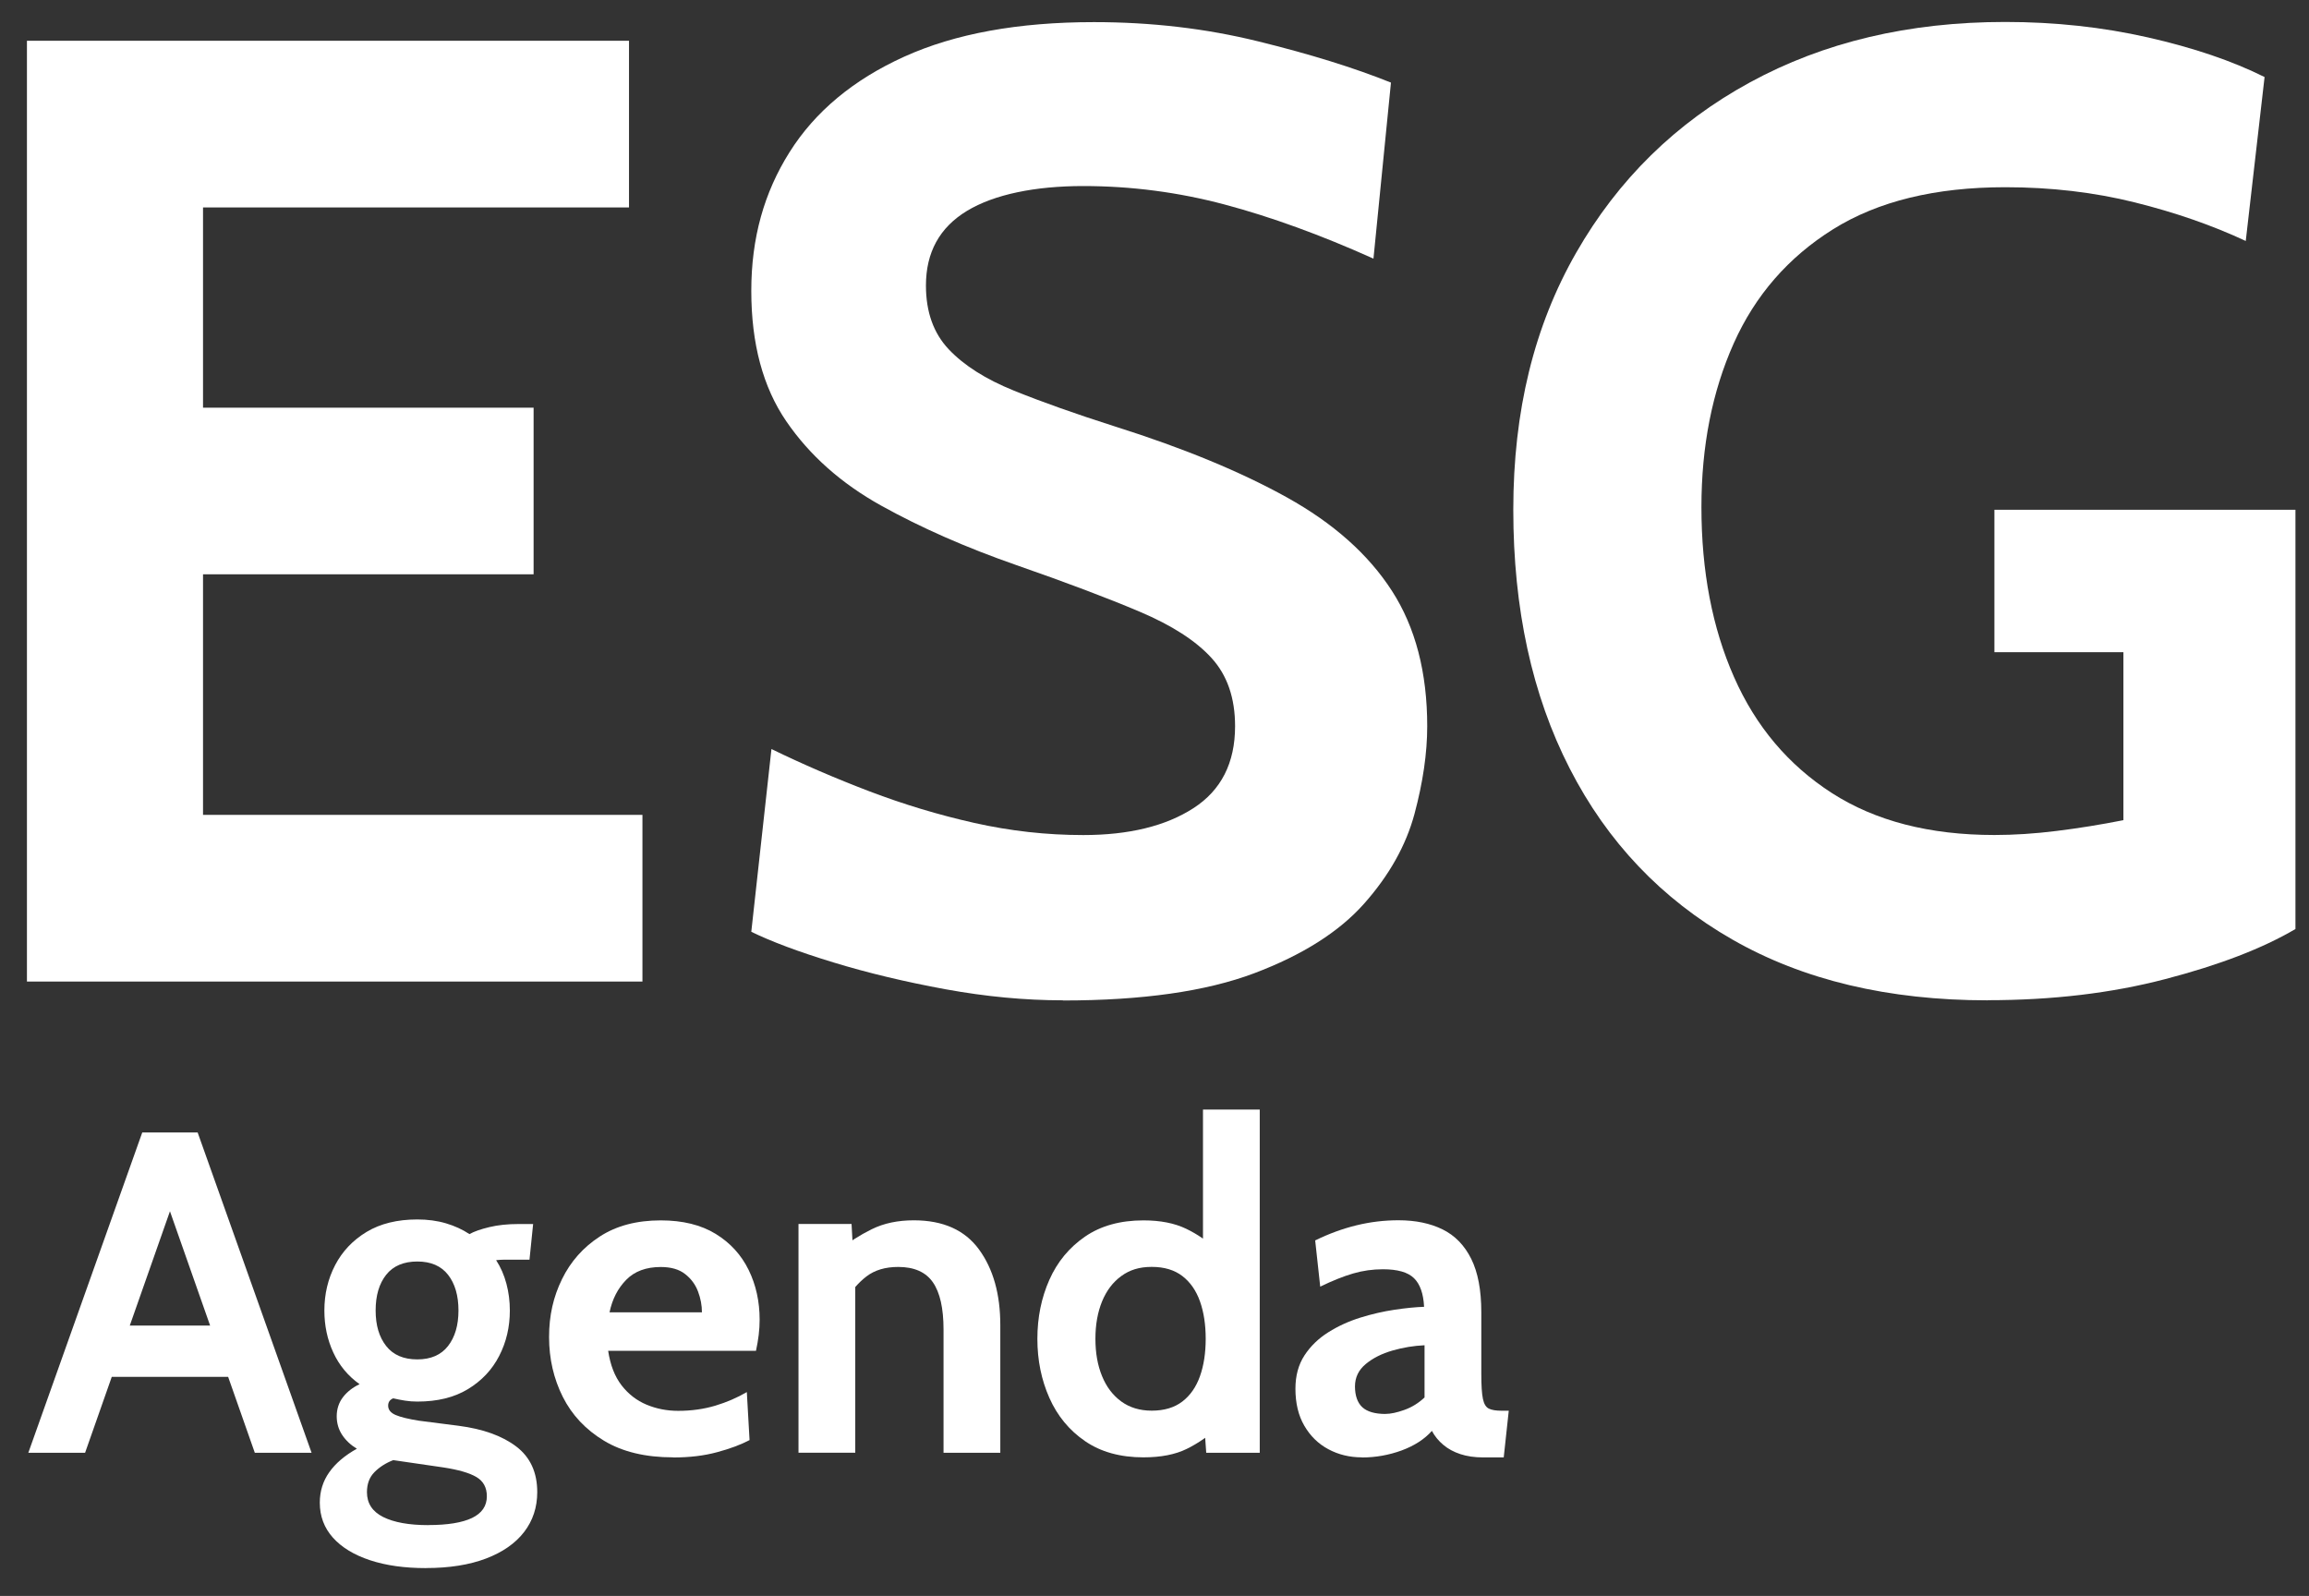
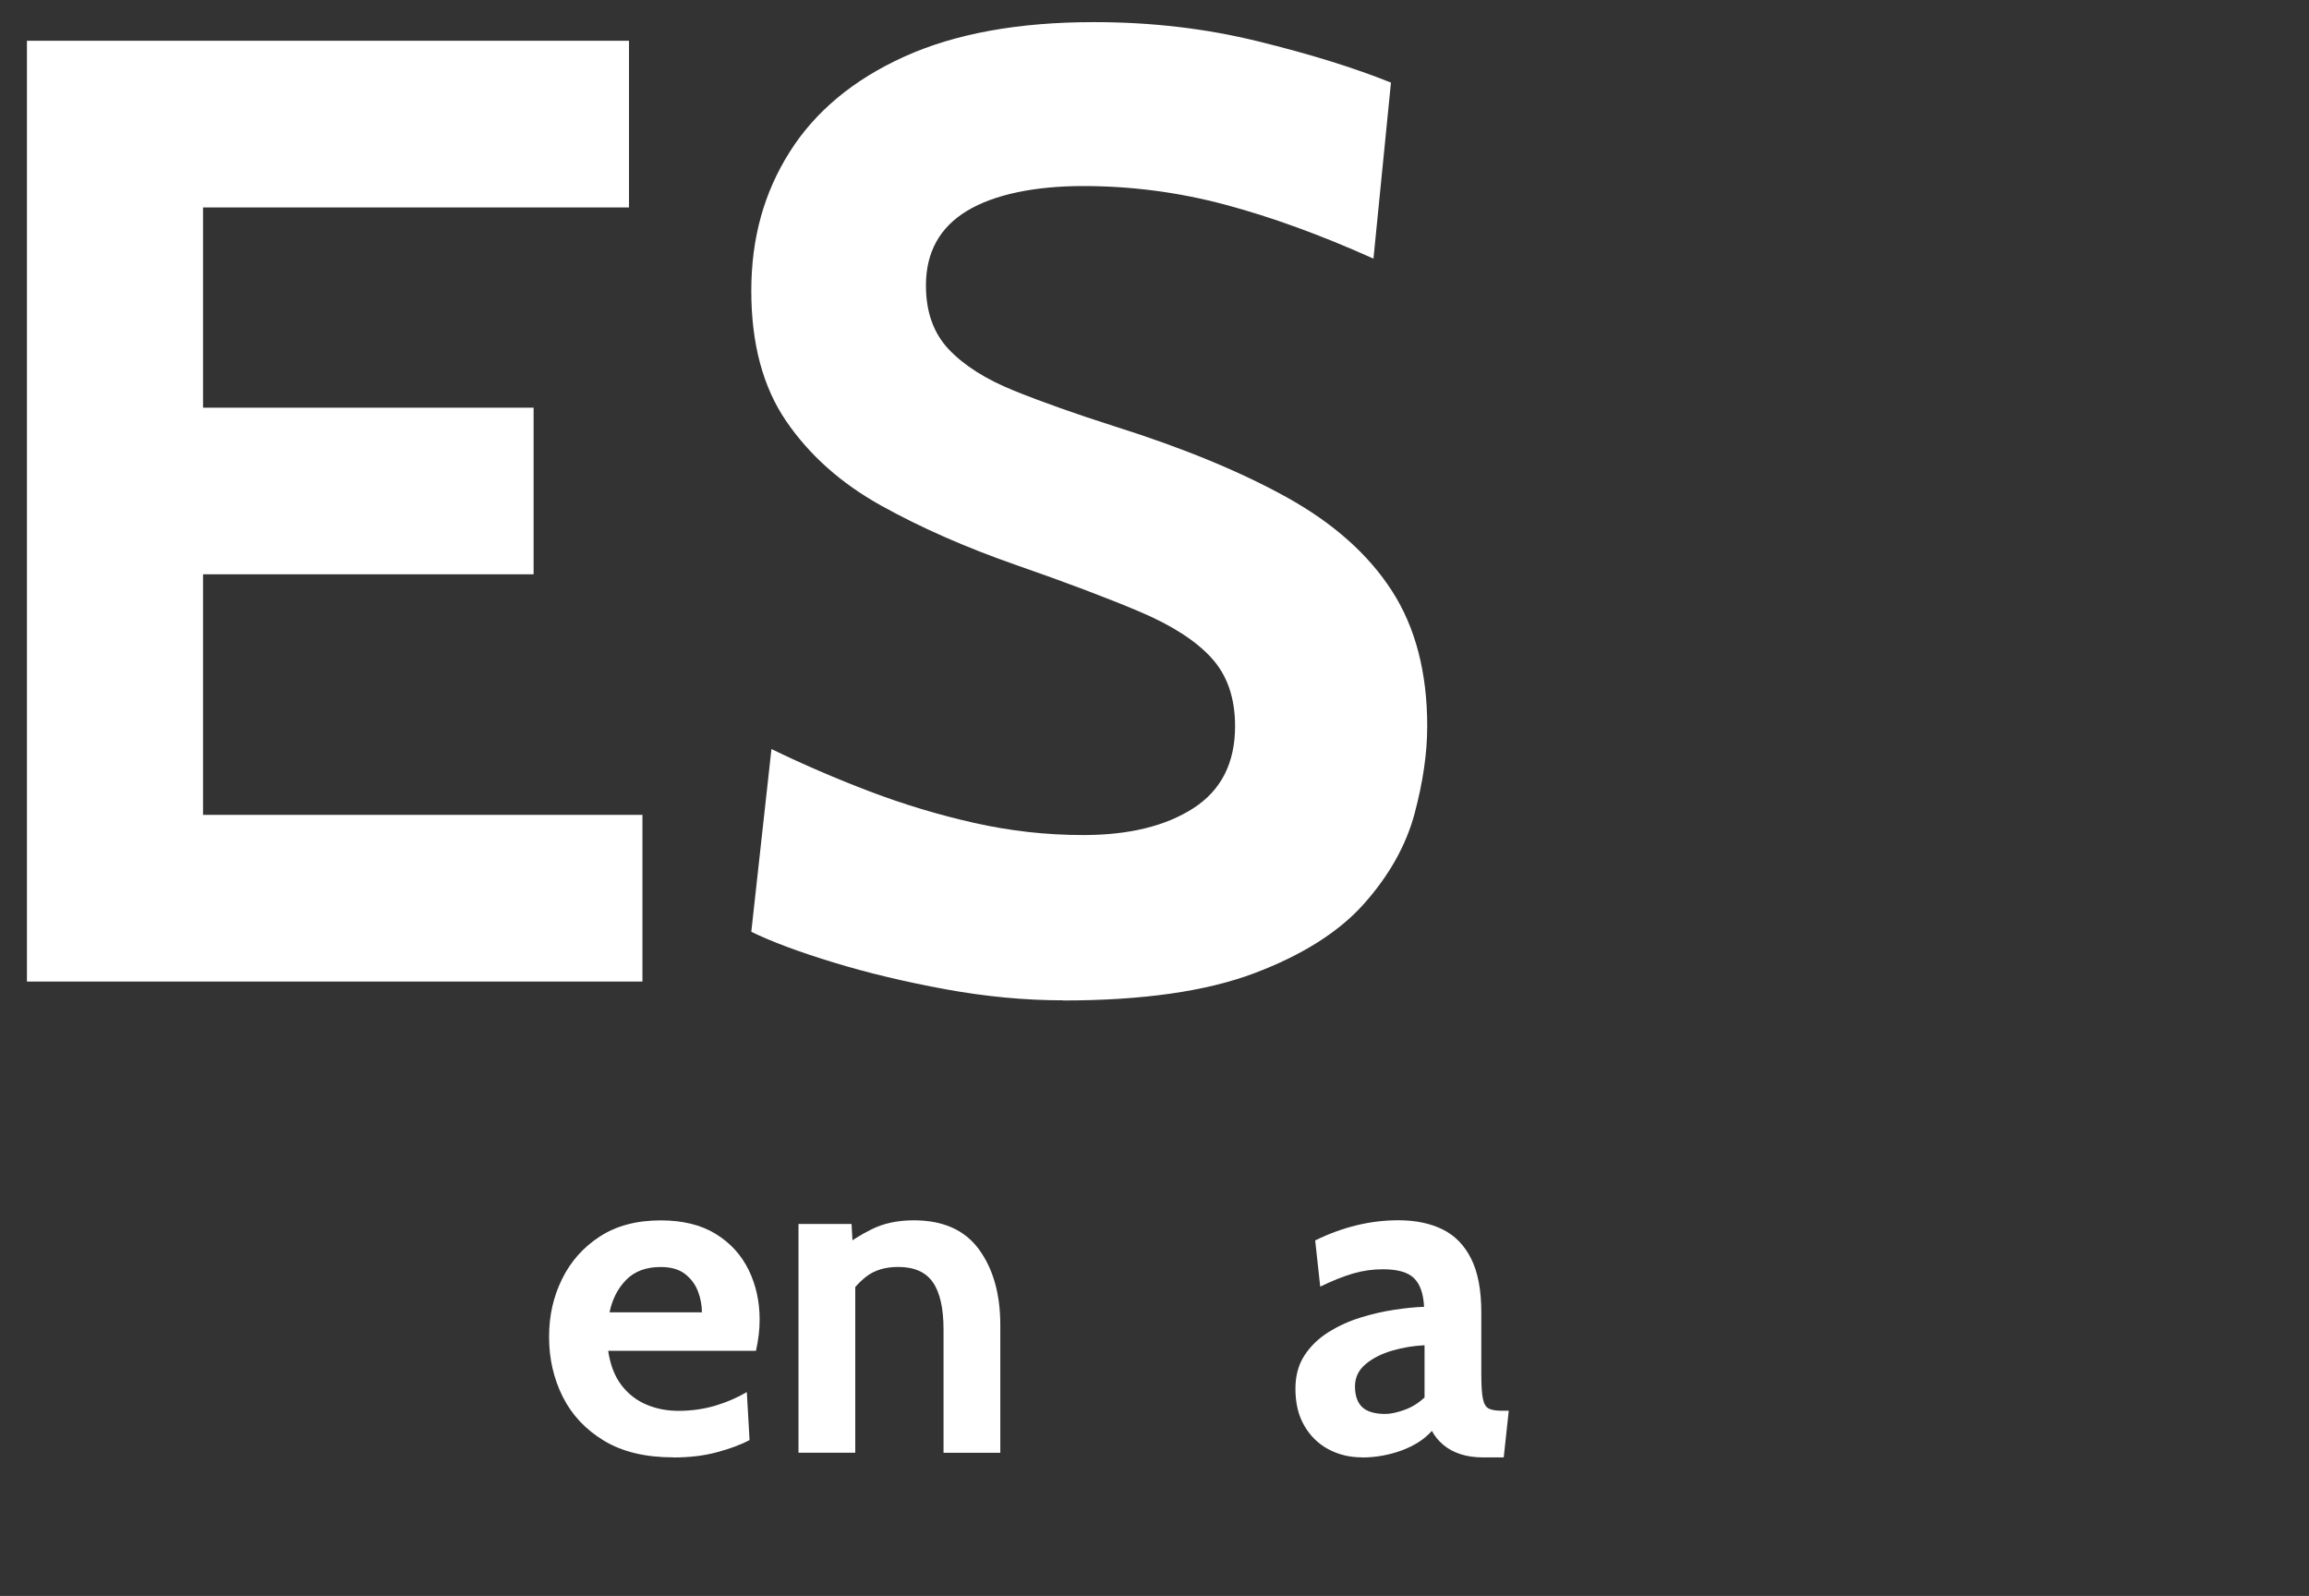
<svg xmlns="http://www.w3.org/2000/svg" id="Camada_1" viewBox="0 0 398.62 275.52">
  <rect x="0" y="0" width="398.62" height="275.52" fill="#333333" stroke="none" />
  <defs>
    <style>.cls-1{fill:#fff;}</style>
  </defs>
  <g>
    <path class="cls-1" d="M4.65,169.44V7.04H108.59v28.77H35.05v34.57h57.07v28.77H35.05v41.53H110.91v28.77H4.65Z" />
    <path class="cls-1" d="M183.52,172.69c-6.57,0-13.34-.64-20.3-1.91-6.96-1.28-13.42-2.82-19.37-4.64-5.96-1.82-10.67-3.58-14.15-5.28l3.48-31.55c5.41,2.63,11.06,5.07,16.94,7.31,5.88,2.24,11.91,4.06,18.1,5.45,6.19,1.39,12.45,2.09,18.79,2.09,7.89,0,14.23-1.55,19.02-4.64,4.79-3.09,7.19-7.81,7.19-14.15,0-4.87-1.35-8.8-4.06-11.77-2.71-2.98-6.84-5.64-12.41-8-5.57-2.36-12.68-5.05-21.34-8.06-8.66-3.02-16.43-6.44-23.32-10.27-6.88-3.83-12.34-8.68-16.36-14.56-4.02-5.88-6.03-13.38-6.03-22.5s2.2-16.95,6.61-23.95c4.41-7,11-12.49,19.78-16.47,8.78-3.98,19.7-5.97,32.77-5.97,9.9,0,19.33,1.1,28.3,3.31,8.97,2.2,16.63,4.58,22.97,7.13l-3.02,30.39c-9.13-4.1-17.69-7.21-25.69-9.34-8-2.13-16.14-3.19-24.42-3.19s-15.35,1.43-20.07,4.29c-4.72,2.86-7.08,7.15-7.08,12.88,0,4.56,1.31,8.24,3.94,11.02,2.63,2.78,6.38,5.16,11.25,7.13,4.87,1.97,10.71,4.04,17.52,6.21,11.75,3.71,21.63,7.79,29.64,12.24,8,4.45,14.04,9.82,18.1,16.12,4.06,6.3,6.09,14.09,6.09,23.37,0,4.64-.74,9.69-2.2,15.14-1.47,5.45-4.37,10.61-8.7,15.49-4.33,4.87-10.65,8.87-18.97,12.01-8.31,3.13-19.31,4.7-33,4.7Z" />
-     <path class="cls-1" d="M343.14,172.69c-17.17,0-31.86-3.5-44.08-10.5-12.22-7-21.58-16.84-28.07-29.52-6.5-12.68-9.74-27.57-9.74-44.66s3.61-31.73,10.85-44.37c7.23-12.64,17.23-22.45,29.99-29.41s27.45-10.44,44.08-10.44c8.58,0,16.8,.89,24.65,2.67,7.85,1.78,14.56,4.06,20.13,6.84l-3.25,28.3c-5.8-2.71-12.2-4.93-19.2-6.67-7-1.74-14.44-2.61-22.33-2.61-12.06,0-21.96,2.42-29.7,7.25-7.73,4.83-13.46,11.41-17.17,19.72-3.71,8.31-5.57,17.73-5.57,28.25,0,11.06,1.87,20.84,5.63,29.35,3.75,8.51,9.38,15.18,16.88,20.01,7.5,4.83,16.86,7.25,28.07,7.25,3.4,0,6.98-.23,10.73-.7,3.75-.46,7.6-1.08,11.54-1.86v-29h-22.27v-24.59h51.97v72.38c-5.65,3.33-13.13,6.21-22.45,8.64-9.32,2.44-19.55,3.65-30.68,3.65Z" />
  </g>
  <g>
-     <path class="cls-1" d="M28.04,205.38h2.61l-15.96,45.42H4.89l19.67-55.3h9.56l19.67,55.3h-9.8l-15.96-45.42Zm12.88,32.31H17.77v-8.85h23.15v8.85Z" />
-     <path class="cls-1" d="M73.54,270.71c-3.69,0-6.91-.45-9.66-1.36-2.75-.91-4.89-2.21-6.4-3.89-1.51-1.69-2.27-3.7-2.27-6.04,0-1.98,.55-3.73,1.64-5.27,1.09-1.54,2.68-2.89,4.76-4.05-1.05-.63-1.9-1.42-2.53-2.37-.63-.95-.95-2.03-.95-3.24s.36-2.36,1.09-3.3c.72-.93,1.68-1.68,2.86-2.23-2-1.42-3.52-3.25-4.54-5.47-1.03-2.23-1.54-4.64-1.54-7.25,0-2.84,.62-5.46,1.86-7.84,1.24-2.38,3.05-4.29,5.43-5.73,2.38-1.43,5.3-2.15,8.75-2.15,1.79,0,3.44,.22,4.96,.67,1.51,.45,2.86,1.07,4.05,1.86,.79-.45,1.94-.85,3.44-1.21s3.17-.53,5.02-.53h2.53l-.63,6.16h-4.5c-.39,0-.82,.03-1.26,.08,.79,1.21,1.38,2.57,1.78,4.07s.59,3.04,.59,4.62c0,2.84-.61,5.46-1.84,7.84-1.22,2.38-3.02,4.29-5.39,5.73-2.37,1.44-5.28,2.15-8.73,2.15-.74,0-1.45-.05-2.13-.16-.69-.11-1.37-.24-2.05-.4-.58,.24-.87,.66-.87,1.26,0,.71,.43,1.25,1.3,1.62,.87,.37,2.22,.7,4.07,.99l6.79,.87c4.24,.55,7.56,1.75,9.97,3.59s3.61,4.46,3.61,7.86c0,2.63-.76,4.93-2.27,6.89-1.51,1.96-3.71,3.49-6.58,4.58-2.87,1.09-6.32,1.64-10.35,1.64Zm.4-7.43c3.32,0,5.83-.41,7.54-1.22,1.71-.82,2.57-2.07,2.57-3.75,0-1.5-.6-2.61-1.8-3.32-1.2-.71-3.1-1.26-5.71-1.66l-8.65-1.26c-1.29,.5-2.37,1.19-3.24,2.07-.87,.88-1.3,2.03-1.3,3.46,0,1.92,.93,3.35,2.8,4.29,1.87,.93,4.46,1.4,7.78,1.4Zm-1.9-28.6c2.34,0,4.11-.77,5.31-2.31,1.2-1.54,1.8-3.59,1.8-6.14s-.6-4.63-1.8-6.16c-1.2-1.53-2.97-2.29-5.31-2.29s-4.16,.76-5.37,2.29c-1.21,1.53-1.82,3.58-1.82,6.16s.61,4.6,1.82,6.14c1.21,1.54,3,2.31,5.37,2.31Z" />
    <path class="cls-1" d="M116.2,251.59c-4.77,0-8.74-.95-11.91-2.86-3.17-1.91-5.55-4.44-7.13-7.58-1.58-3.15-2.37-6.59-2.37-10.33s.74-6.94,2.23-9.99c1.49-3.05,3.67-5.51,6.54-7.37,2.87-1.86,6.37-2.78,10.51-2.78,3.79,0,6.95,.78,9.48,2.33,2.53,1.55,4.42,3.63,5.69,6.22s1.9,5.46,1.9,8.59c0,.87-.05,1.75-.16,2.63-.11,.88-.26,1.8-.47,2.75h-25.52c.37,2.45,1.14,4.43,2.31,5.95,1.17,1.51,2.61,2.63,4.31,3.34,1.7,.71,3.52,1.07,5.47,1.07,2.29,0,4.42-.3,6.4-.89,1.97-.59,3.79-1.38,5.45-2.35l.47,8.29c-1.5,.79-3.37,1.49-5.61,2.09-2.24,.61-4.77,.91-7.58,.91Zm-10.98-25.04h15.96c0-1.19-.22-2.38-.67-3.58-.45-1.2-1.19-2.21-2.23-3.02-1.04-.82-2.44-1.22-4.21-1.22-2.53,0-4.52,.74-5.96,2.21-1.45,1.48-2.41,3.34-2.88,5.61Z" />
    <path class="cls-1" d="M137.85,250.8v-39.5h9.16l.4,7.35-2.29-3c1.5-1.26,3.29-2.41,5.37-3.44,2.08-1.03,4.5-1.54,7.27-1.54,5.06,0,8.81,1.68,11.26,5.04,2.45,3.36,3.67,7.71,3.67,13.05v22.04h-9.8v-21.25c0-3.69-.61-6.41-1.84-8.18-1.22-1.76-3.22-2.65-5.98-2.65-2.24,0-4.07,.55-5.49,1.64s-2.67,2.55-3.75,4.36l1.82-4.82v30.89h-9.8Z" />
-     <path class="cls-1" d="M197.41,251.59c-4,0-7.37-.93-10.09-2.8-2.73-1.87-4.78-4.36-6.16-7.47-1.38-3.11-2.07-6.5-2.07-10.19s.69-7.08,2.07-10.19c1.38-3.11,3.44-5.59,6.16-7.46s6.09-2.8,10.09-2.8c2.9,0,5.35,.48,7.35,1.44,2,.96,3.77,2.19,5.29,3.69l-2.37,2.05v-26.31h9.8v59.25h-9.24l-.47-6.71,2.84,2.05c-1.84,1.69-3.75,3.02-5.73,3.99-1.97,.97-4.46,1.46-7.47,1.46Zm1.42-8.06c2.16,0,3.92-.53,5.29-1.58,1.37-1.05,2.38-2.51,3.04-4.37,.66-1.86,.99-4.01,.99-6.46s-.33-4.6-.99-6.46c-.66-1.86-1.67-3.31-3.04-4.37-1.37-1.05-3.13-1.58-5.29-1.58s-3.81,.53-5.25,1.58c-1.45,1.05-2.55,2.51-3.32,4.37-.76,1.86-1.15,4.01-1.15,6.46s.38,4.6,1.15,6.46c.76,1.86,1.87,3.31,3.32,4.37,1.45,1.05,3.2,1.58,5.25,1.58Z" />
    <path class="cls-1" d="M235.1,251.59c-2.11,0-4.03-.47-5.77-1.4-1.74-.93-3.12-2.28-4.15-4.05-1.03-1.76-1.54-3.9-1.54-6.4,0-2.24,.52-4.15,1.56-5.75,1.04-1.59,2.41-2.92,4.11-3.99s3.54-1.91,5.53-2.53c1.99-.62,3.95-1.07,5.89-1.36,1.94-.29,3.64-.46,5.12-.51-.11-2.26-.69-3.91-1.74-4.94-1.05-1.03-2.84-1.54-5.37-1.54-1.76,0-3.48,.24-5.15,.73-1.67,.49-3.56,1.24-5.67,2.27l-.87-7.98c2.37-1.16,4.75-2.03,7.13-2.61,2.38-.58,4.8-.87,7.25-.87,2.95,0,5.49,.53,7.62,1.58,2.13,1.05,3.78,2.75,4.94,5.08,1.16,2.33,1.74,5.41,1.74,9.22v10.67c0,1.97,.09,3.4,.28,4.29,.18,.88,.53,1.44,1.03,1.68,.5,.24,1.22,.36,2.17,.36h1.26l-.87,8.06h-3.56c-1.47,0-2.78-.19-3.93-.57-1.15-.38-2.13-.91-2.94-1.6-.82-.68-1.48-1.49-1.97-2.41-1.29,1.45-3.04,2.57-5.23,3.38-2.2,.8-4.48,1.21-6.85,1.21Zm4.11-7.5c.87,0,1.95-.23,3.24-.69,1.29-.46,2.45-1.18,3.48-2.15v-9.01c-1.84,.08-3.69,.38-5.53,.91-1.84,.53-3.38,1.3-4.62,2.33-1.24,1.03-1.86,2.32-1.86,3.87s.42,2.8,1.26,3.58c.84,.78,2.19,1.17,4.03,1.17Z" />
  </g>
</svg>